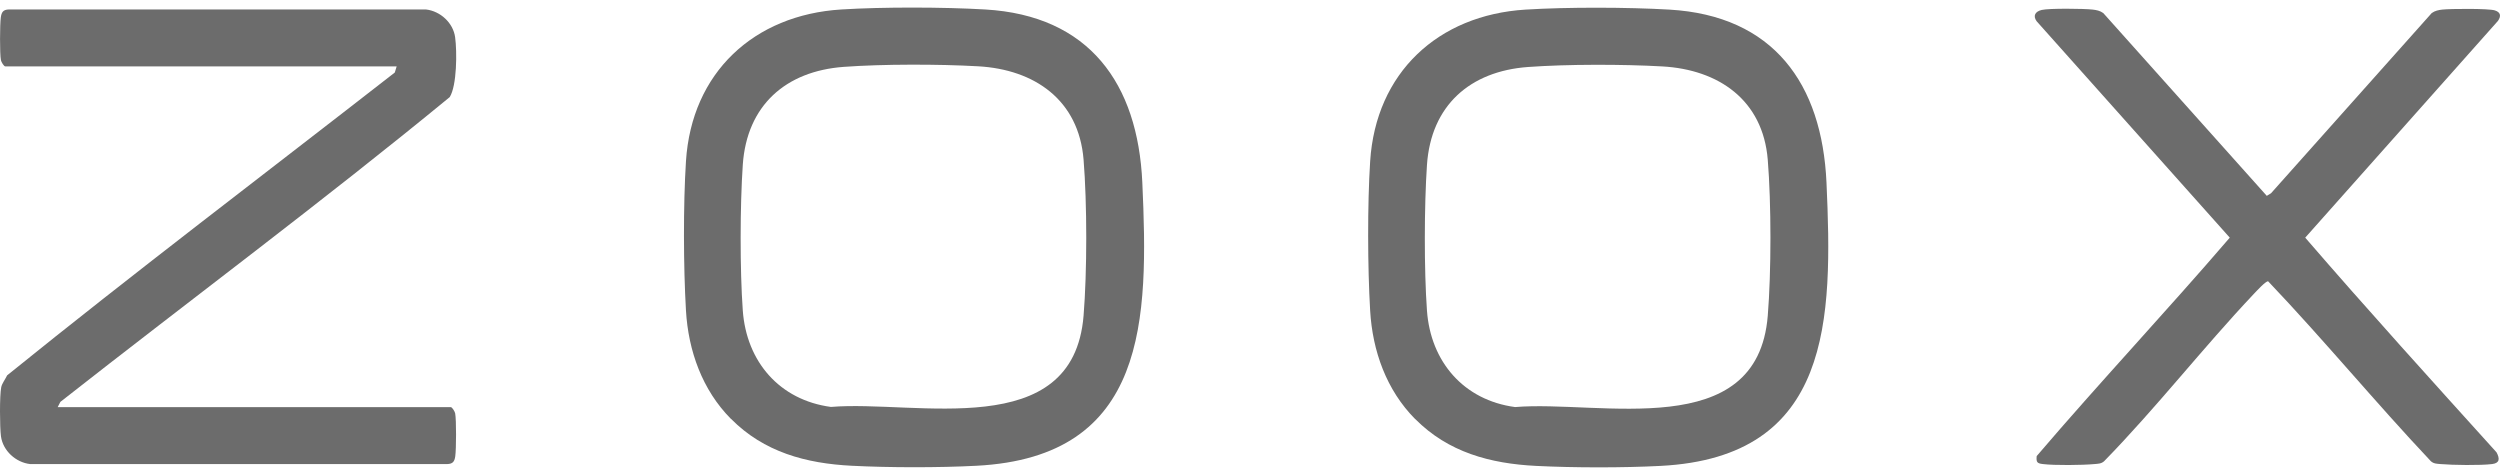
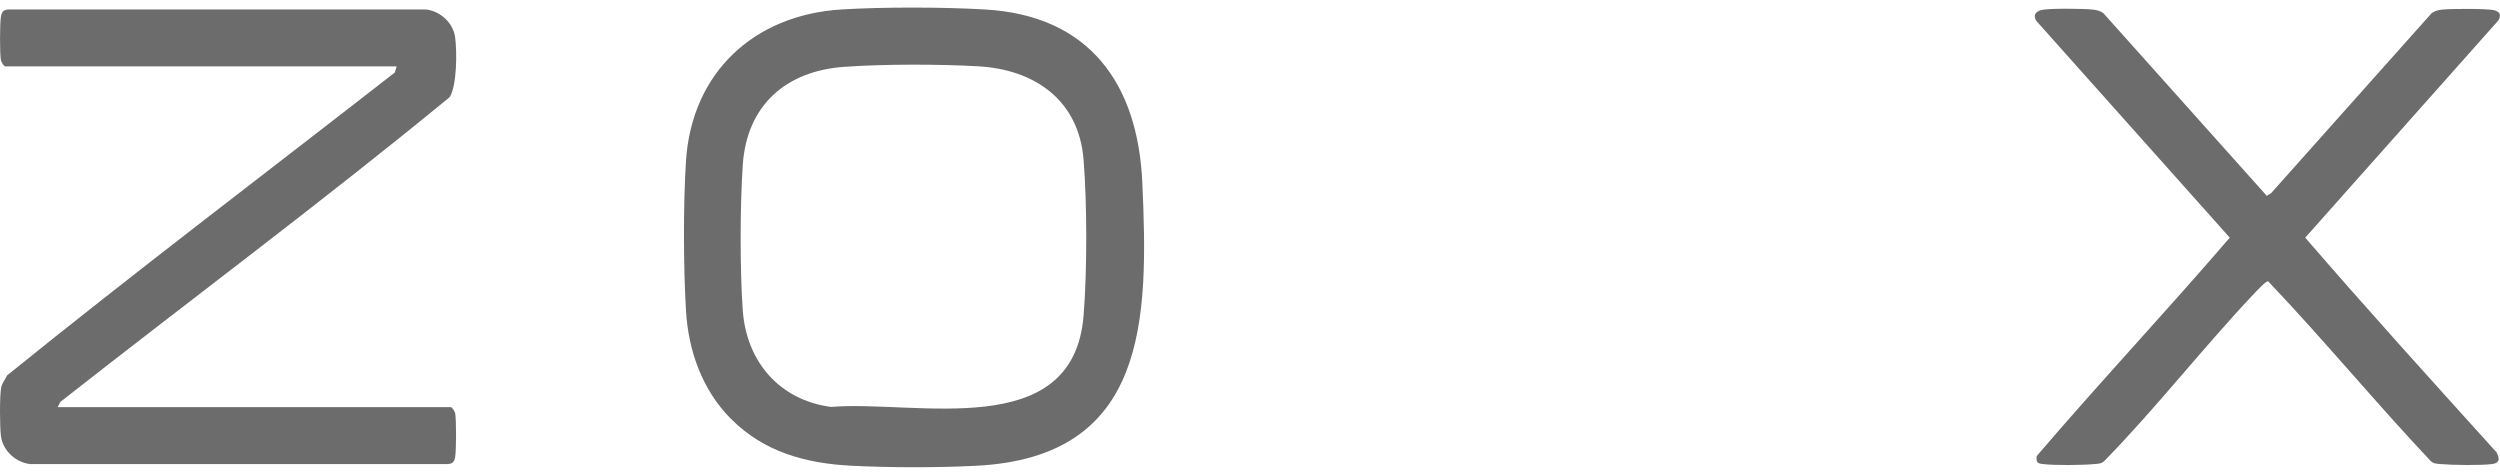
<svg xmlns="http://www.w3.org/2000/svg" width="280" height="53" viewBox="0 0 280 53" fill="none">
  <path d="M6.46 45.6H50.491C50.641 45.6 50.939 46.083 50.98 46.303C51.118 47.019 51.1 50.299 50.992 51.081C50.915 51.671 50.73 51.957 50.098 51.975H3.37C1.766 51.79 0.329 50.484 0.108 48.868C-0.029 47.872 -0.053 44.294 0.138 43.363C0.221 42.946 0.615 42.439 0.8 42.039C15.06 30.505 29.737 19.406 44.217 8.122L44.426 7.437H0.591C0.442 7.437 0.144 6.954 0.102 6.733C-0.035 6.017 -0.017 2.737 0.09 1.956C0.168 1.365 0.353 1.079 0.985 1.061H47.712C49.316 1.246 50.754 2.552 50.974 4.168C51.195 5.785 51.177 9.596 50.366 10.878C36.13 22.579 21.274 33.612 6.764 45.009L6.46 45.6Z" fill="#6C6C6C" />
-   <path d="M170.854 1.076C175.565 0.784 182.25 0.802 186.974 1.076C198.627 1.756 204.066 9.365 204.567 20.458C205.259 35.749 205.205 51.196 185.978 52.181C181.743 52.401 176.28 52.395 172.046 52.181C166.899 51.924 162.199 50.654 158.508 46.933L158.502 46.938C155.288 43.7 153.72 39.322 153.457 34.79C153.171 29.906 153.147 22.946 153.457 18.073C154.089 8.149 161.055 1.684 170.854 1.076ZM186.175 7.439C181.732 7.189 175.536 7.183 171.116 7.505H171.122C164.639 7.982 160.274 11.811 159.82 18.473C159.51 23.041 159.492 30.234 159.82 34.79C160.232 40.515 163.935 44.822 169.691 45.591C179.209 44.798 196.826 49.663 197.989 35.374C198.389 30.478 198.389 22.784 197.989 17.888C197.447 11.209 192.496 7.791 186.175 7.439Z" fill="#6C6C6C" />
  <path d="M228.657 1.115C229.522 0.918 233.387 0.96 234.377 1.073C234.806 1.121 235.218 1.204 235.57 1.467L253.879 21.935L254.356 21.643L272.349 1.467C272.707 1.204 273.113 1.121 273.542 1.073C274.454 0.972 278.713 0.942 279.416 1.163C280.055 1.365 280.162 1.777 279.774 2.337L258.185 26.617C265.198 34.739 272.415 42.695 279.613 50.663C279.989 51.367 279.977 51.868 279.118 51.975C277.824 52.136 274.675 52.094 273.333 51.975C272.934 51.939 272.582 51.945 272.26 51.659C266.045 45.069 260.272 38.061 254.034 31.507C253.766 31.459 252.716 32.622 252.465 32.879C246.704 38.974 241.528 45.654 235.659 51.659C235.337 51.945 234.985 51.939 234.586 51.975C233.244 52.1 230.101 52.136 228.801 51.975C228.156 51.898 228.043 51.773 228.109 51.081C235.152 42.839 242.661 34.847 249.734 26.617L228.103 2.379C227.655 1.759 227.966 1.282 228.651 1.121L228.657 1.115Z" fill="#6C6C6C" />
  <path d="M94.225 1.061C98.936 0.769 105.622 0.786 110.346 1.061C121.999 1.741 127.438 9.351 127.94 20.444C128.631 35.735 128.577 51.182 109.35 52.166C105.115 52.387 99.652 52.381 95.418 52.166C90.271 51.91 85.572 50.639 81.88 46.918L81.874 46.924C78.66 43.686 77.091 39.308 76.828 34.776C76.542 29.891 76.518 22.931 76.828 18.059C77.46 8.135 84.426 1.669 94.225 1.061ZM109.546 7.425C105.103 7.175 98.907 7.168 94.487 7.49H94.493C88.01 7.968 83.645 11.796 83.192 18.458C82.881 23.027 82.864 30.219 83.192 34.776C83.603 40.501 87.307 44.807 93.062 45.576C102.58 44.783 120.197 49.649 121.36 35.36C121.76 30.463 121.76 22.77 121.36 17.873C120.818 11.194 115.868 7.777 109.546 7.425Z" fill="#6C6C6C" />
</svg>